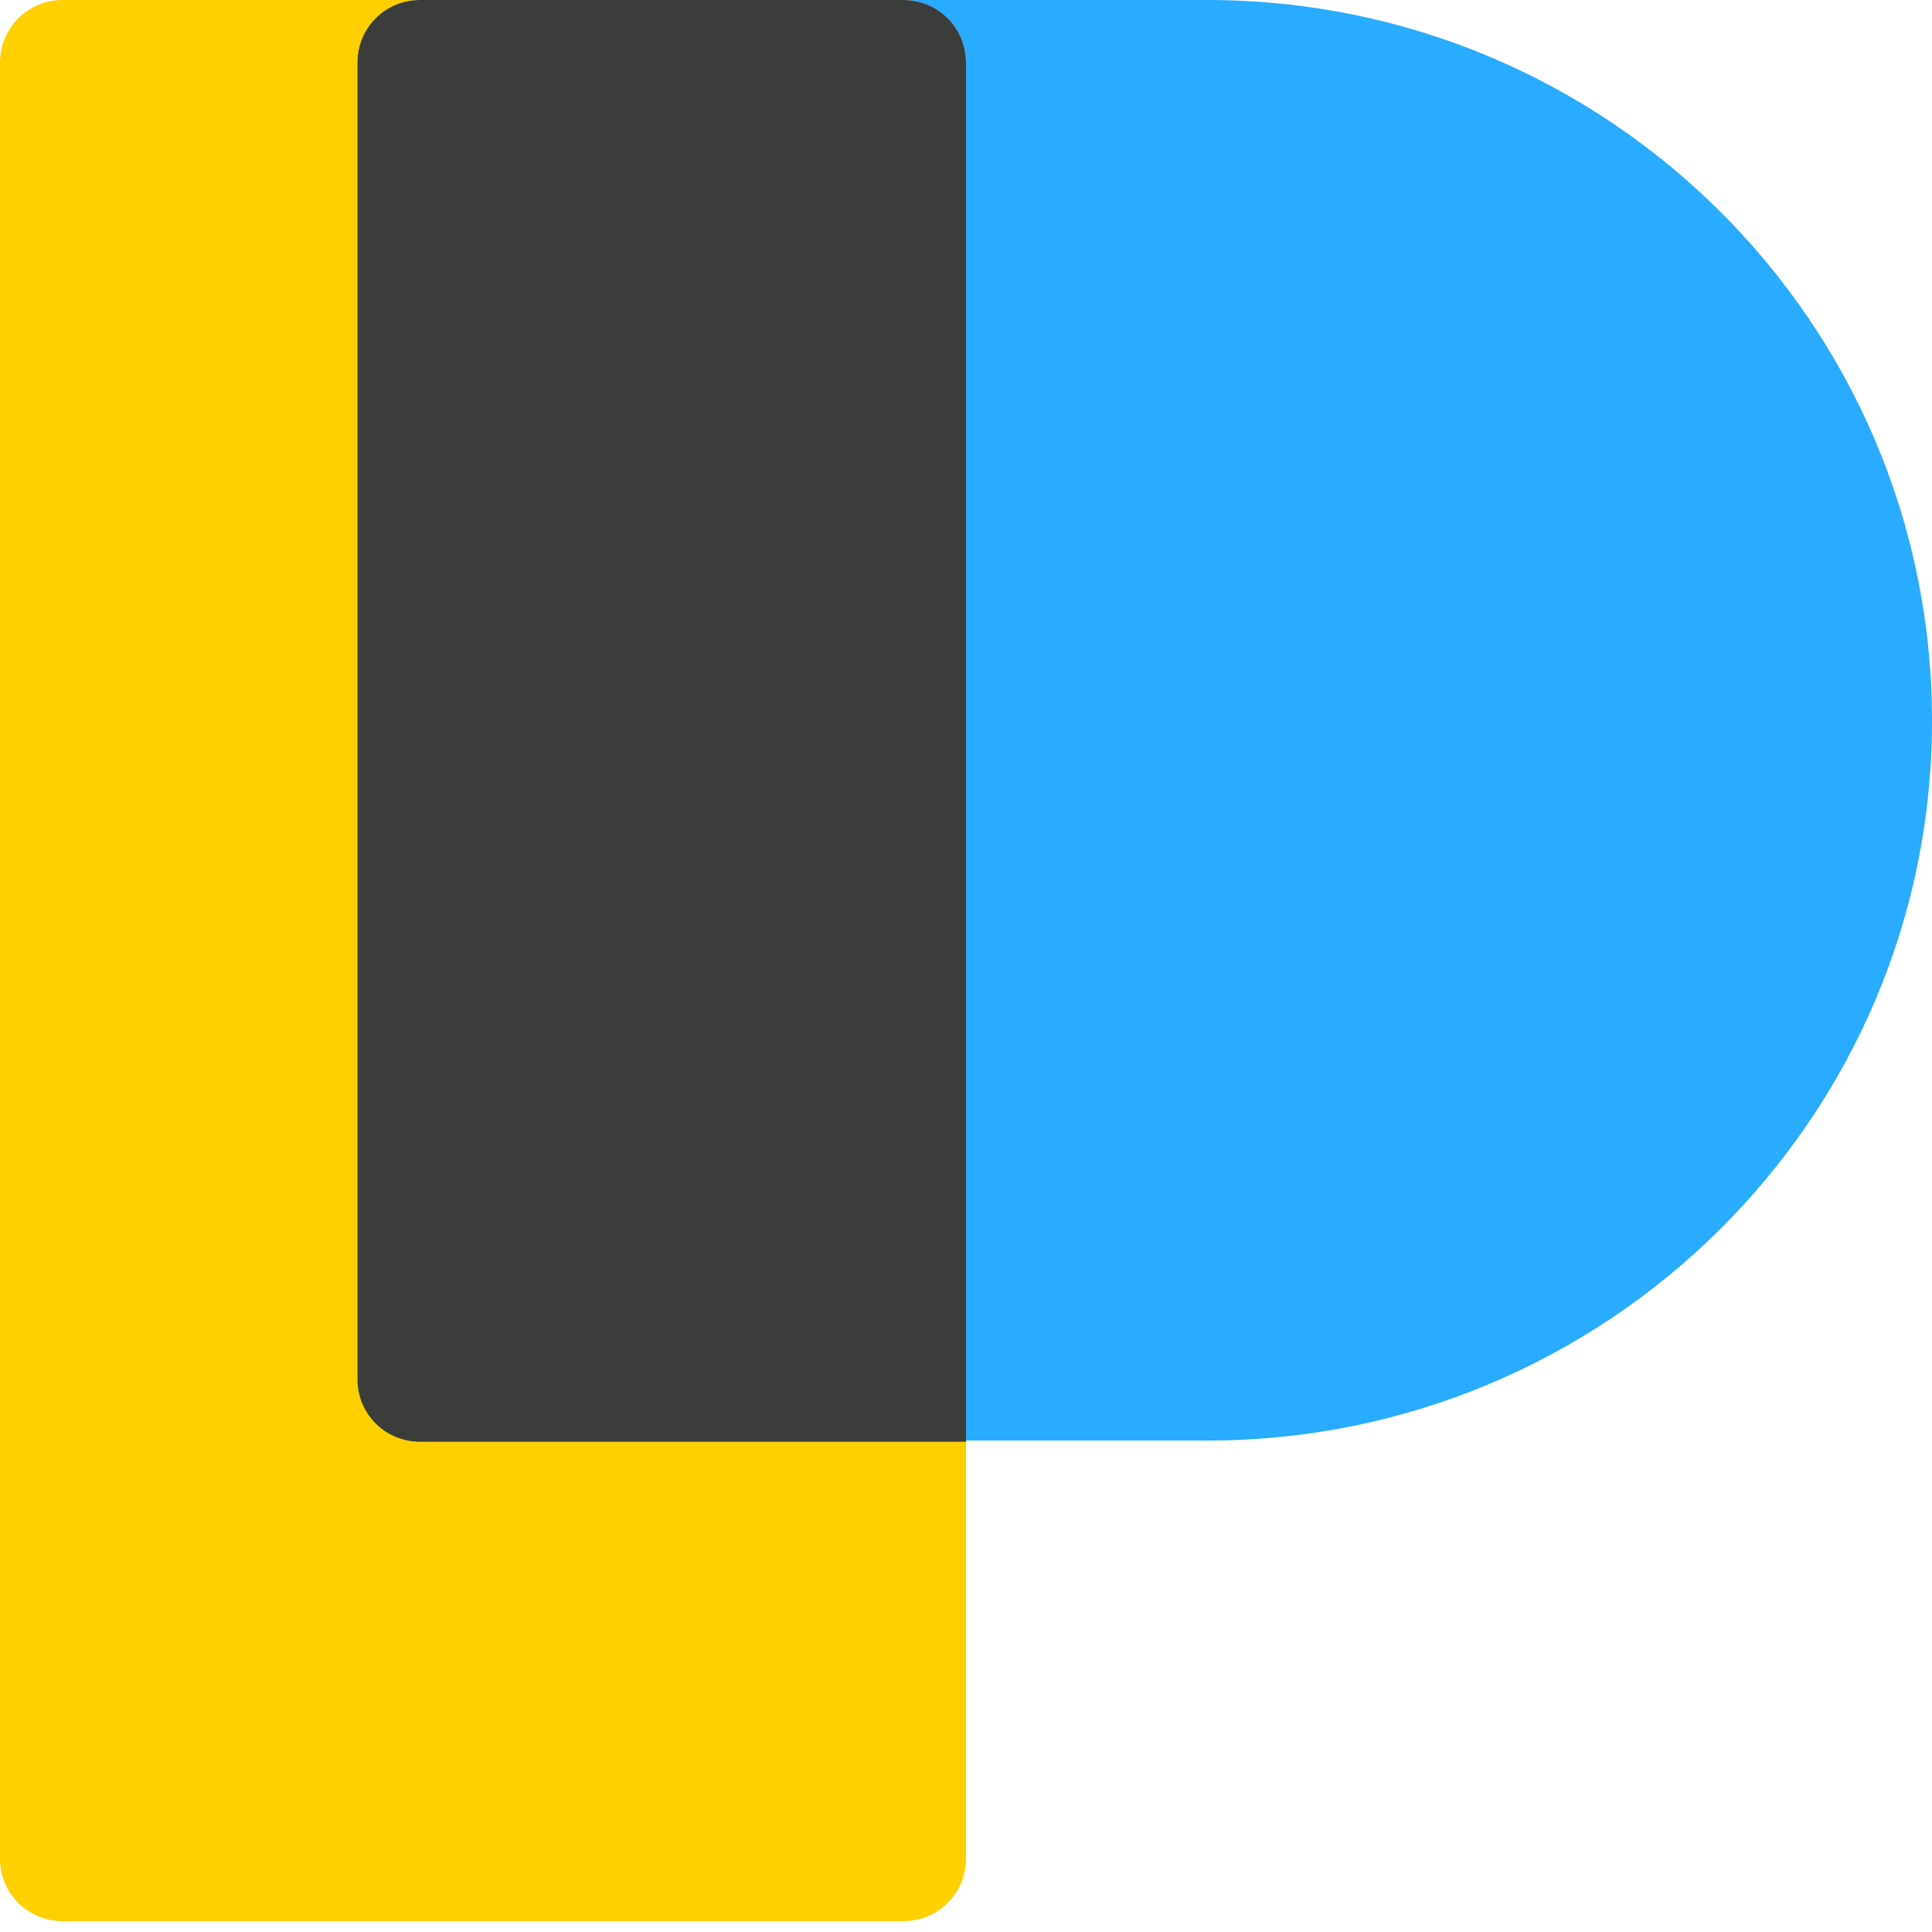
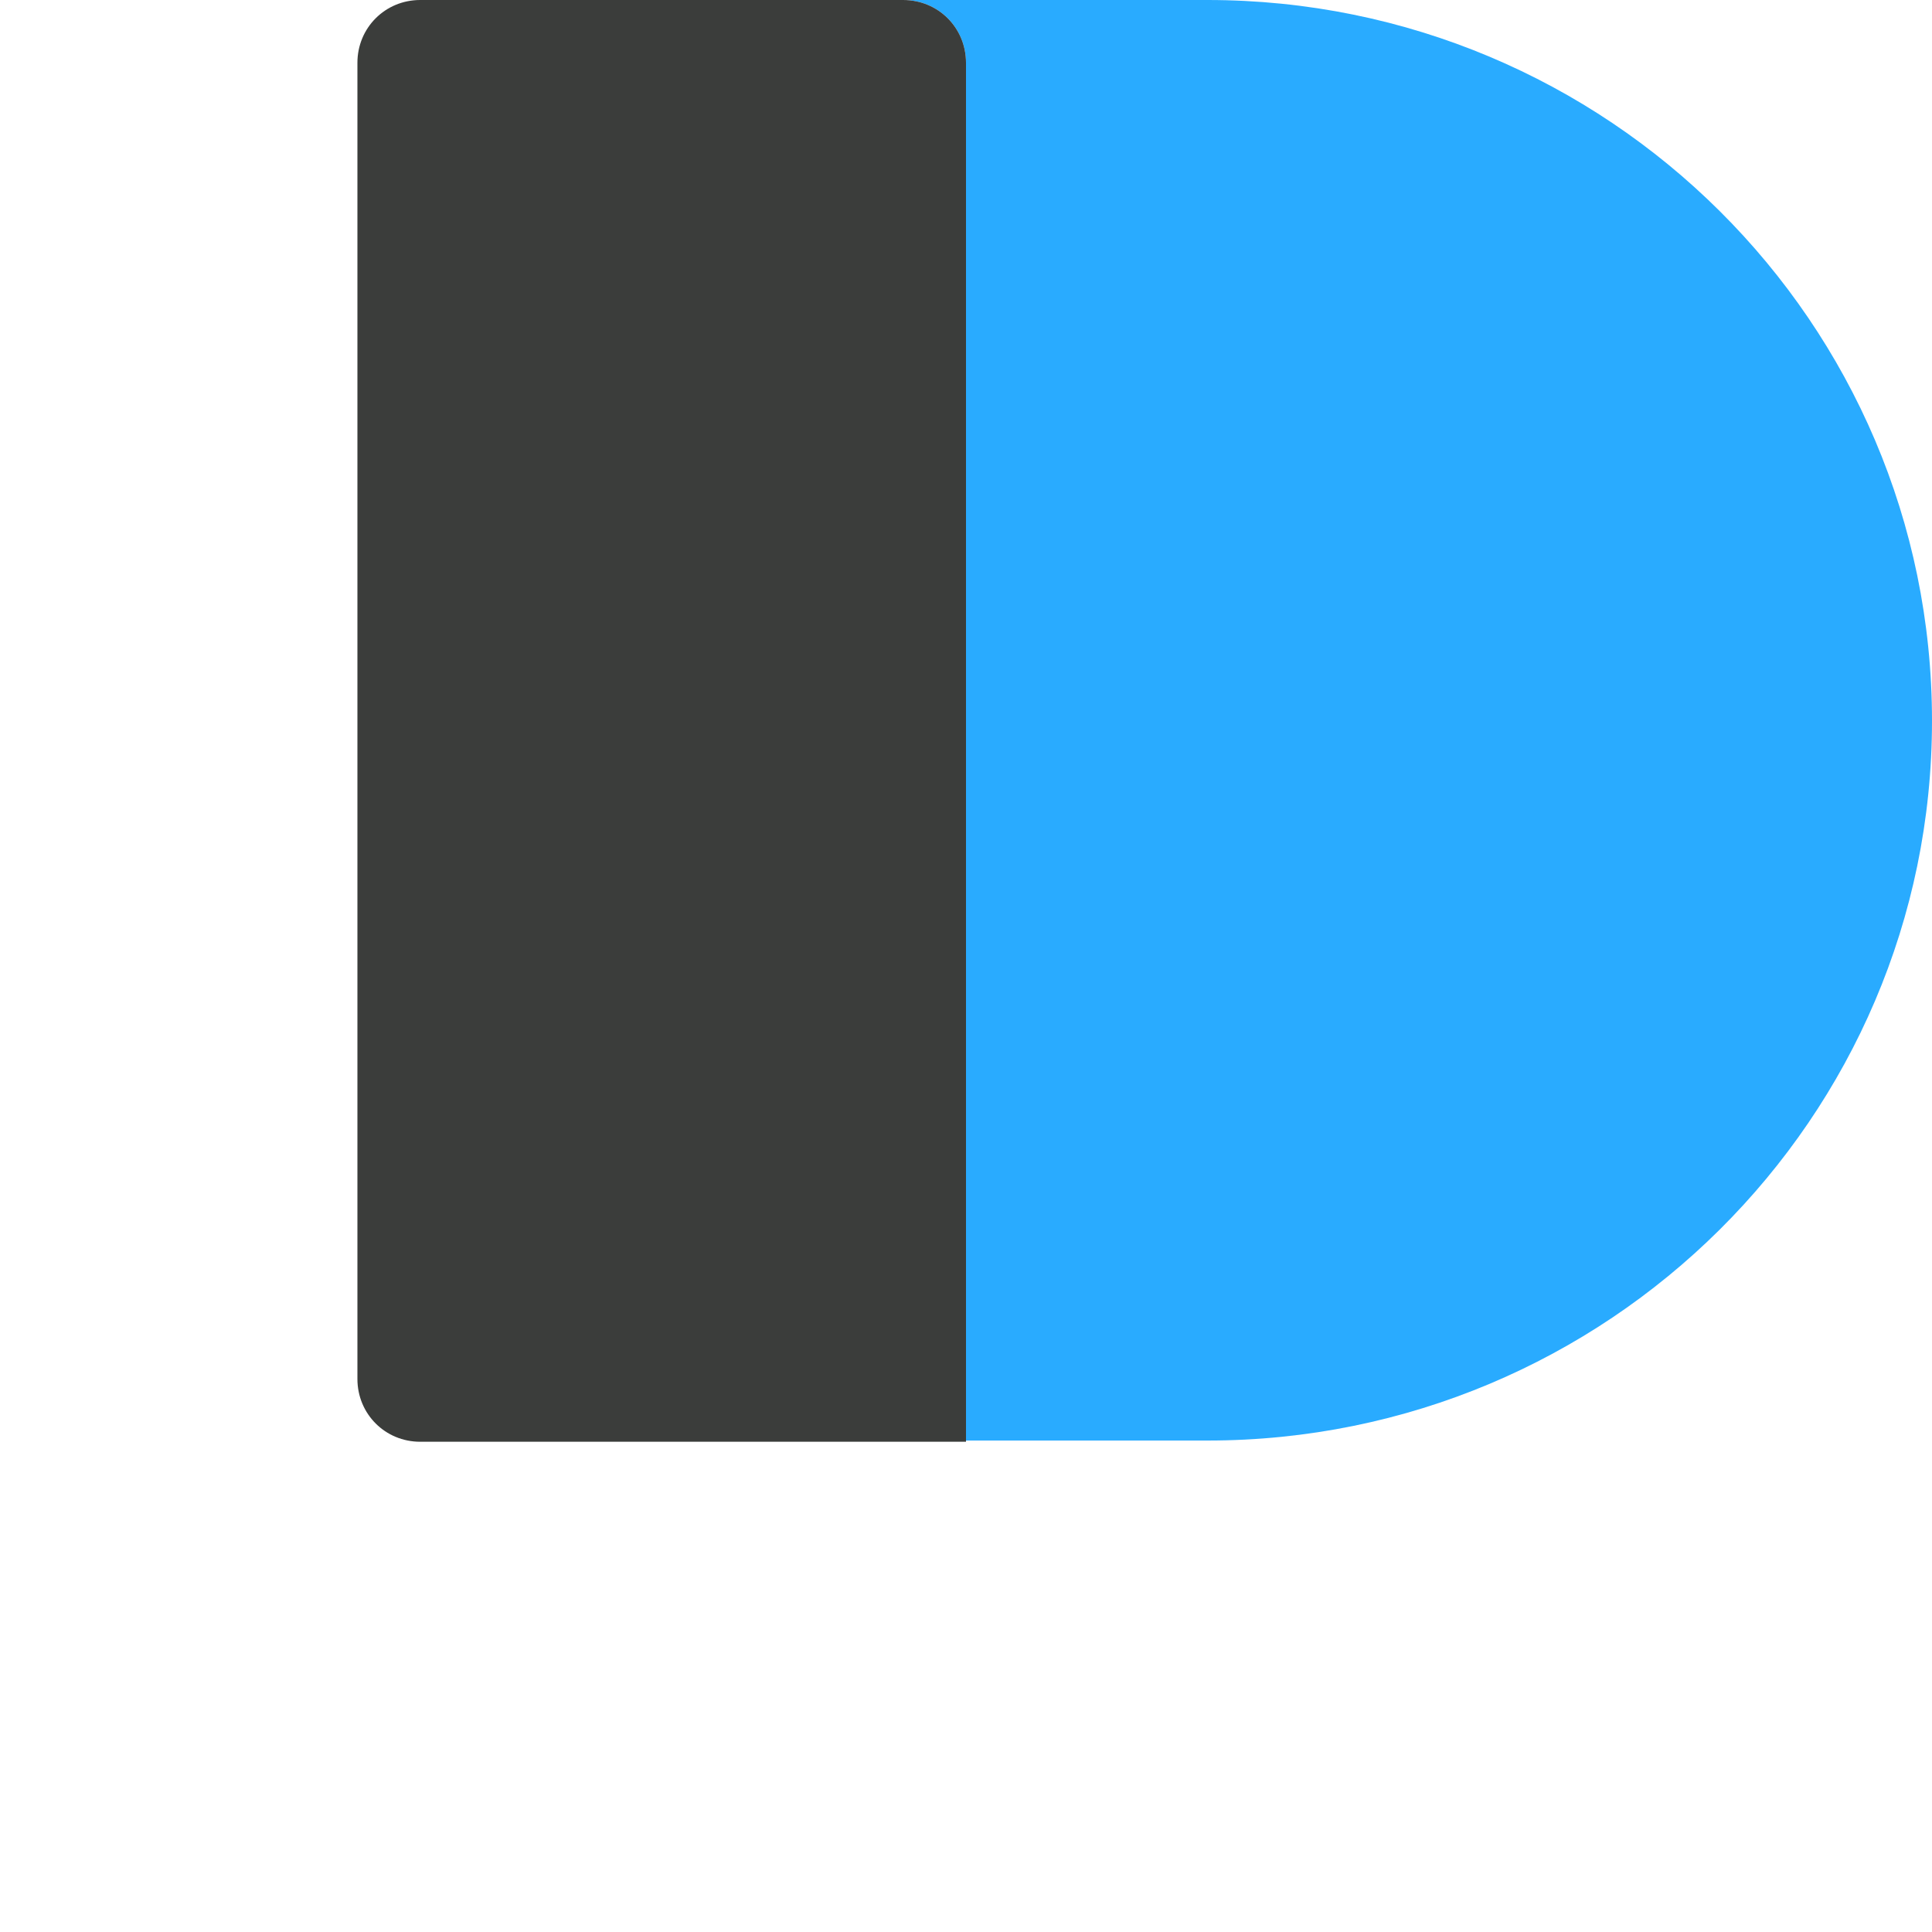
<svg xmlns="http://www.w3.org/2000/svg" id="Layer_1" data-name="Layer 1" viewBox="0 0 16 16">
  <defs>
    <style>
      .cls-1 {
        fill: #ffcf00;
      }

      .cls-2 {
        fill: #3b3d3b;
      }

      .cls-3 {
        fill: #29abff;
      }
    </style>
  </defs>
-   <path class="cls-1" d="M2.96,11.41V.52C2.96.23,3.19,0,3.48,0H.52C.23,0,0,.23,0,.52v14.87c0,.29.23.52.52.52h6.96c.29,0,.52-.23.52-.52v-3.46H3.48c-.29,0-.52-.23-.52-.52Z" />
-   <path class="cls-3" d="M10,0h-2.52C7.77,0,8,.23,8,.52v11.41h2c3.31,0,6-2.67,6-5.96h0C16,2.67,13.31,0,10,0Z" />
+   <path class="cls-3" d="M10,0h-2.52C7.77,0,8,.23,8,.52v11.41h2c3.31,0,6-2.67,6-5.96C16,2.67,13.31,0,10,0Z" />
  <path class="cls-2" d="M7.48,0H3.48C3.19,0,2.96.23,2.96.52v10.9c0,.29.23.52.52.52h4.52V.52C8,.23,7.77,0,7.48,0Z" />
</svg>